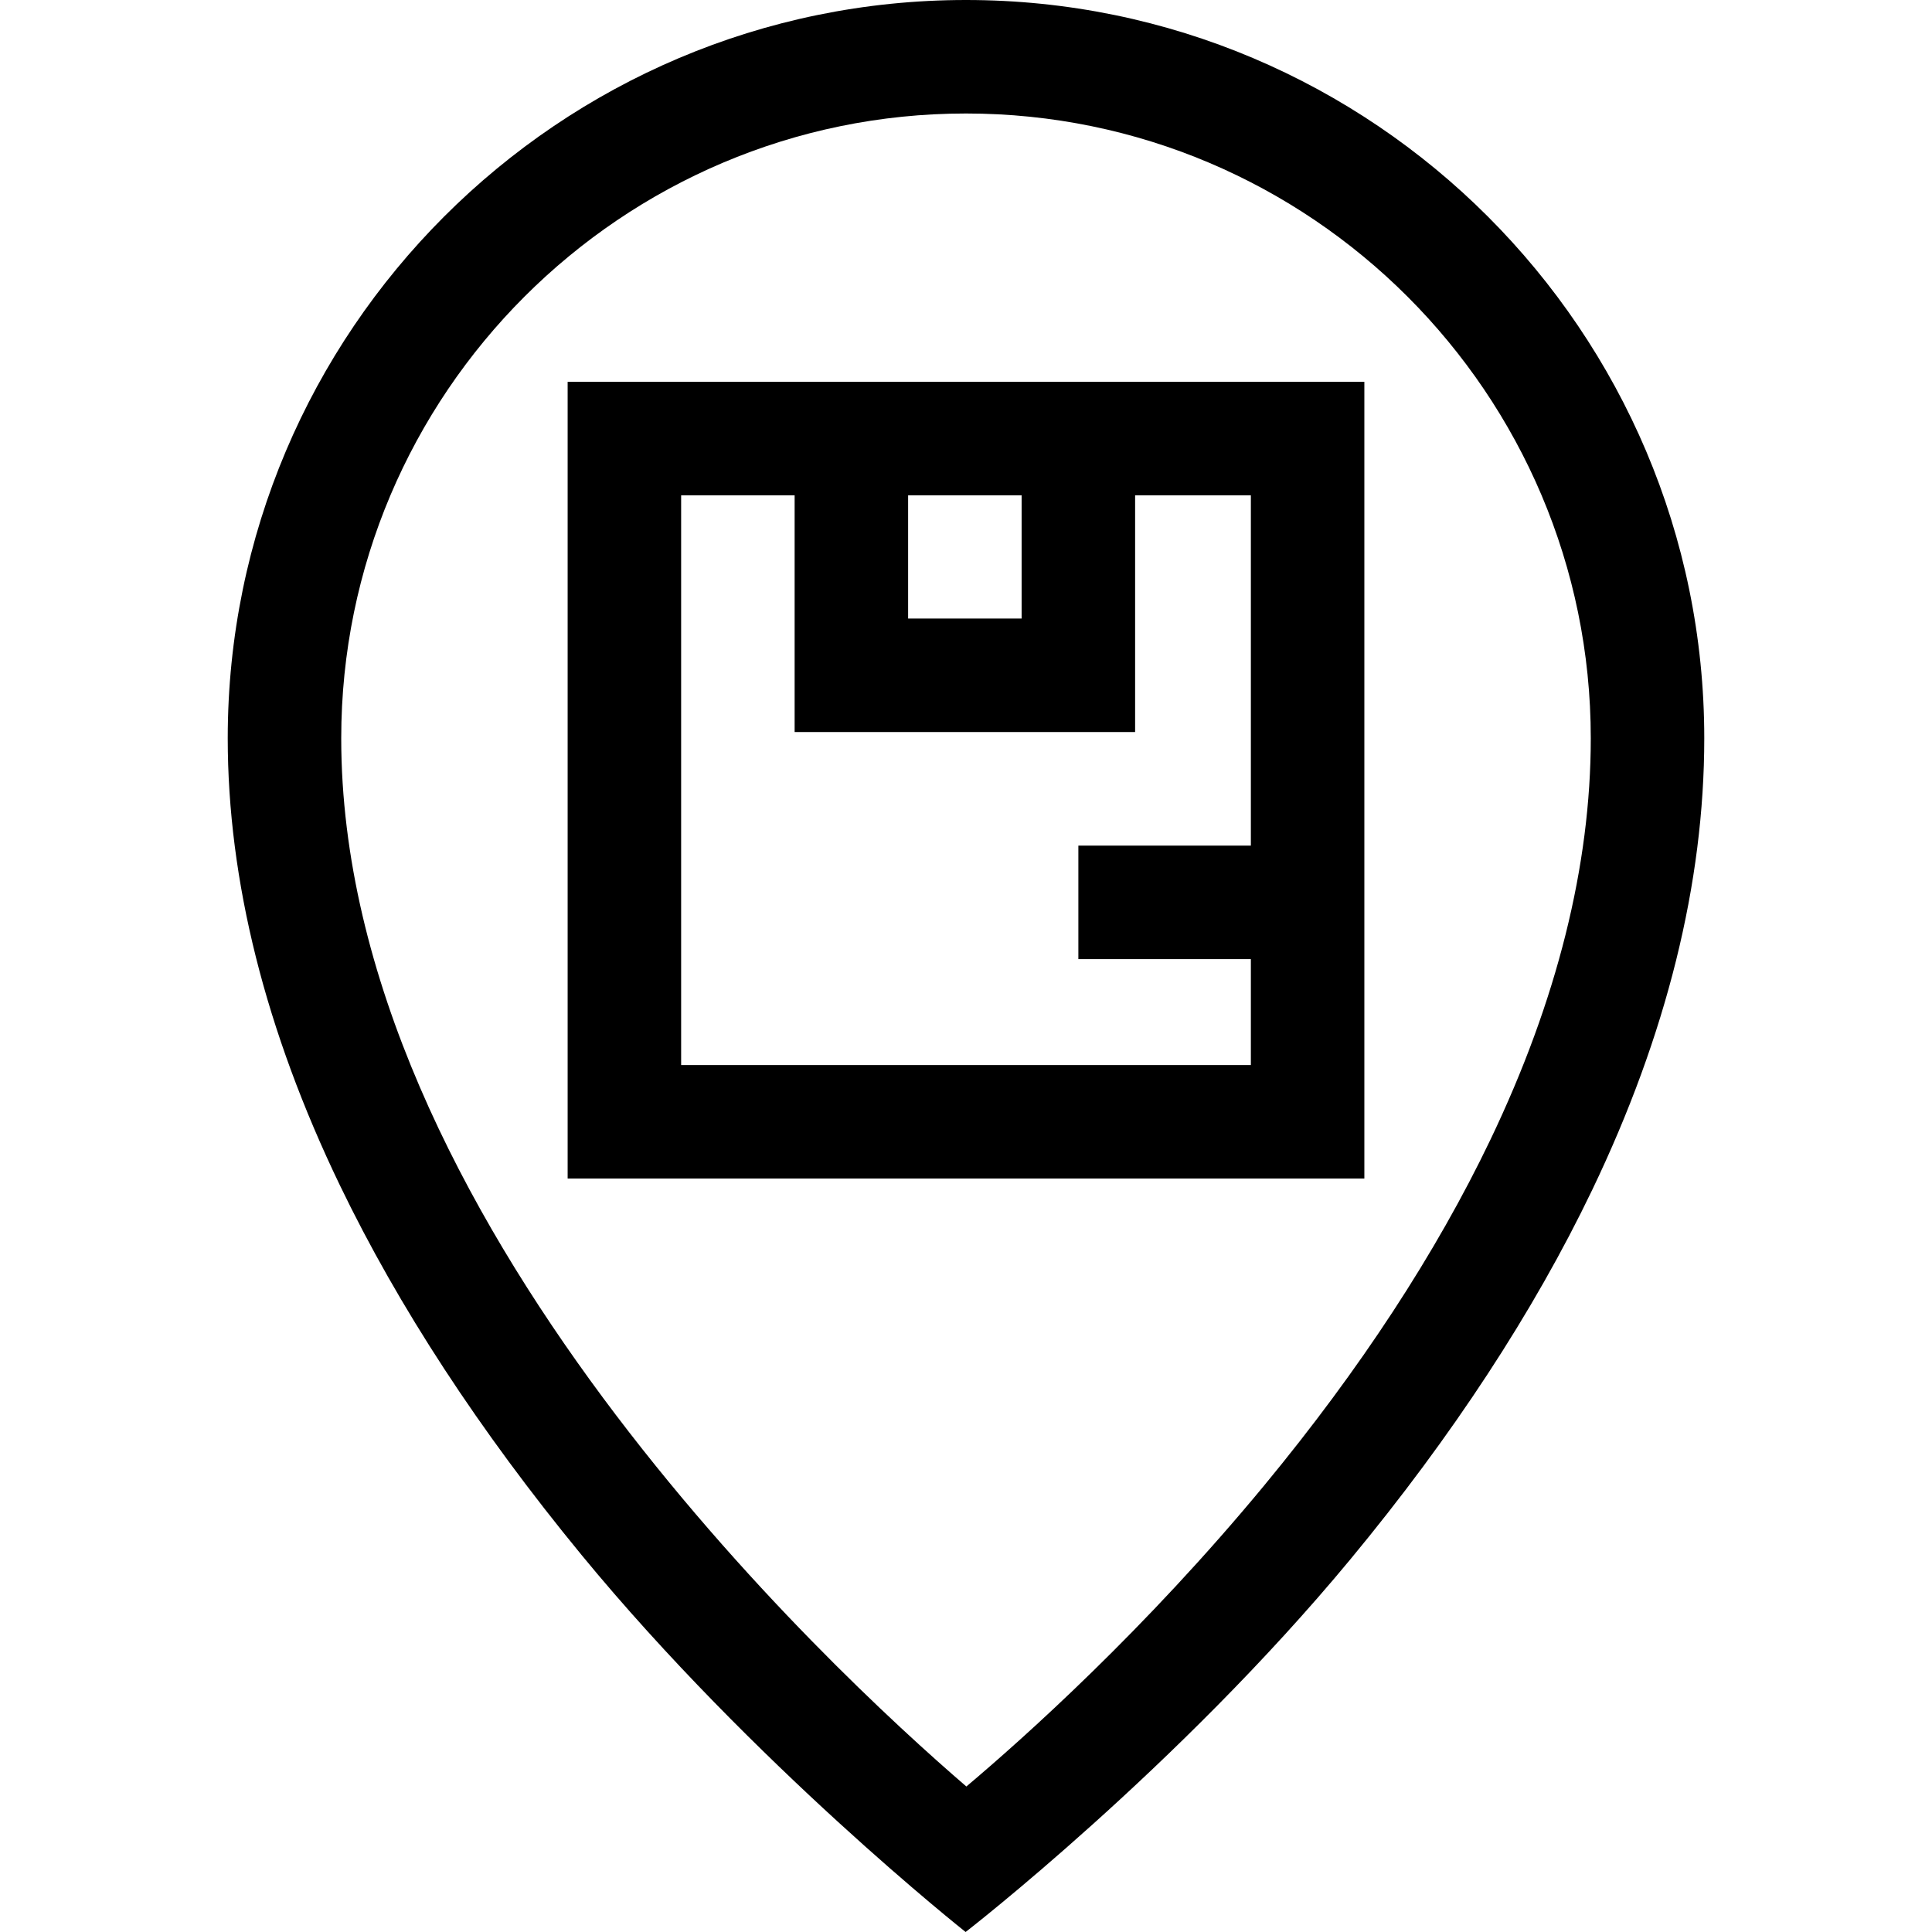
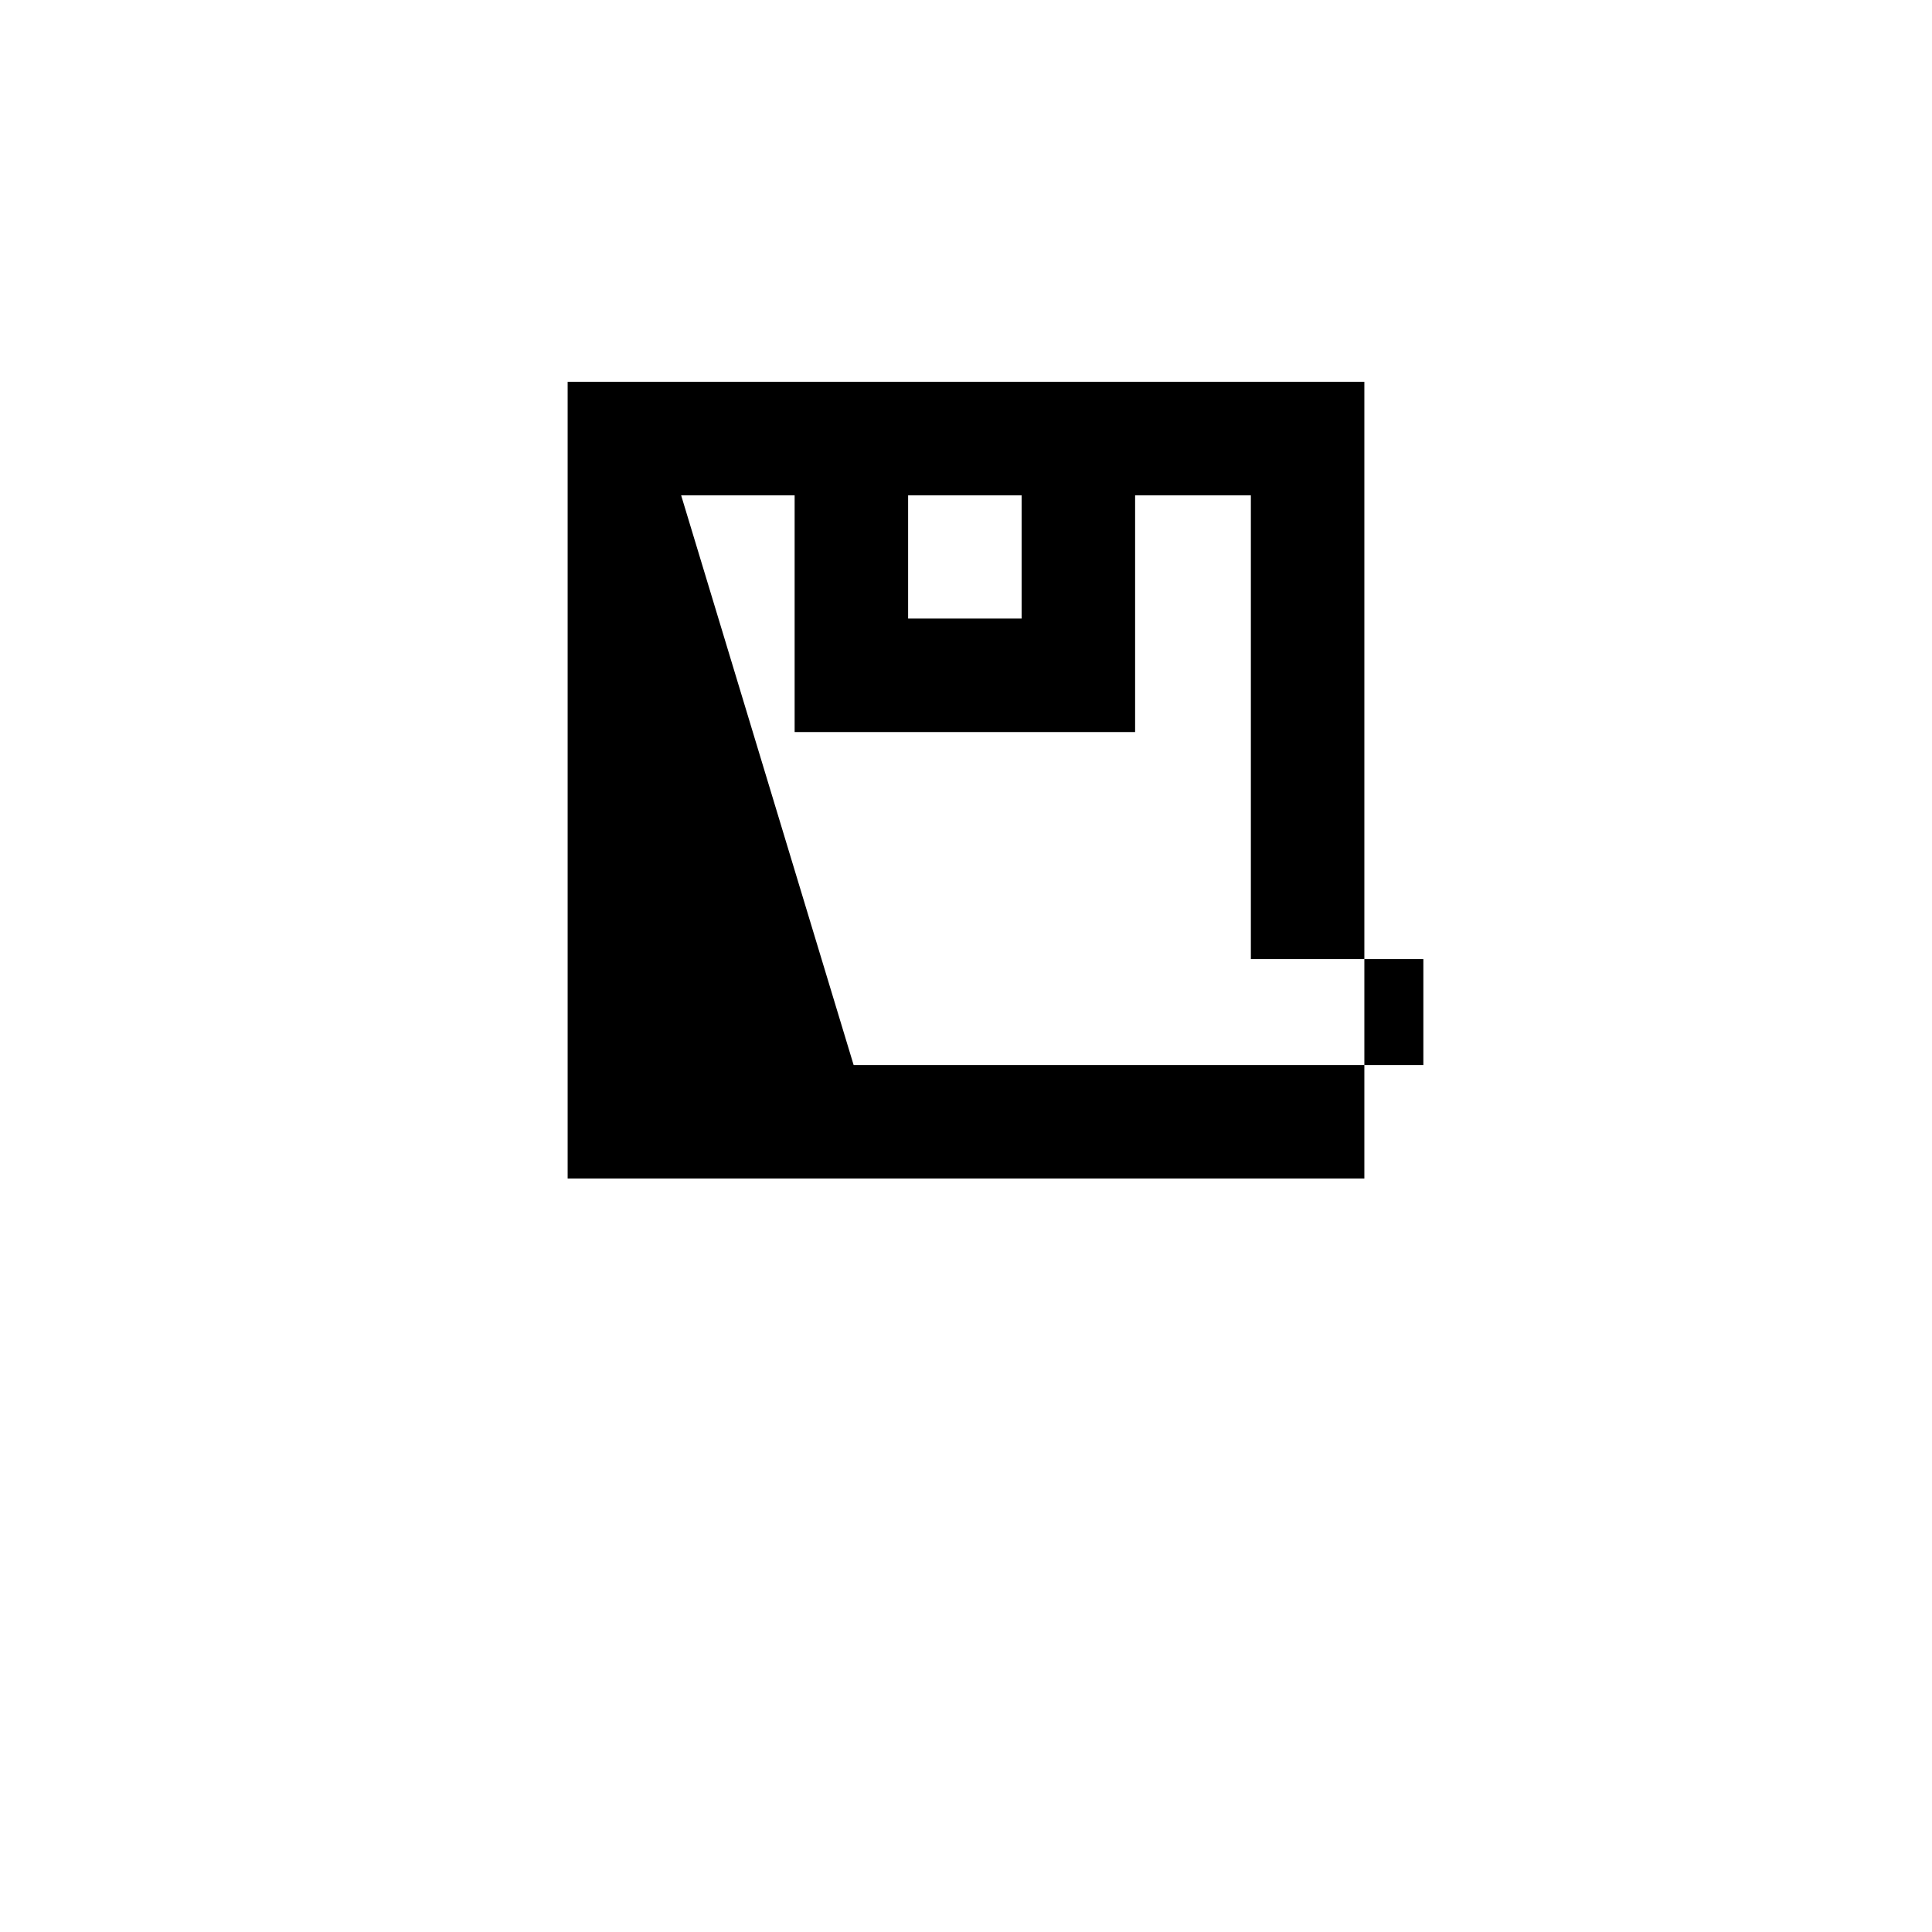
<svg xmlns="http://www.w3.org/2000/svg" id="Capa_1" enable-background="new 0 0 512 512" height="512" viewBox="0 0 512 512" width="512">
  <g>
-     <path d="m256 0c-107.881 0-195.648 87.767-195.648 195.647 0 37.672 9.996 77.522 29.711 118.442 15.5 32.174 37.038 65.127 64.015 97.944 45.663 55.549 101.823 99.967 101.823 99.967s56.288-43.581 101.989-98.793c26.996-32.614 48.548-65.54 64.058-97.863 19.708-41.071 29.7-81.343 29.7-119.697 0-107.88-87.768-195.647-195.648-195.647zm138.979 302.024c-14.384 30.053-34.523 60.845-59.857 91.519-31.664 38.339-63.707 66.978-79.024 79.898-36.065-31.018-165.669-151.316-165.669-277.794 0-91.296 74.275-165.57 165.571-165.57s165.571 74.275 165.571 165.57c0 33.719-8.947 69.509-26.592 106.377z" />
-     <path d="m150.432 312.323h211.137v-211.137h-211.137zm90.23-181.061h30.077v32.658h-30.077zm-60.154 0h30.077v62.735h90.23v-62.735h30.676v92.835h-45.714v30.077h45.714v28.072h-150.983z" />
+     <path d="m150.432 312.323h211.137v-211.137h-211.137zm90.23-181.061h30.077v32.658h-30.077zm-60.154 0h30.077v62.735h90.23v-62.735h30.676v92.835v30.077h45.714v28.072h-150.983z" />
  </g>
</svg>